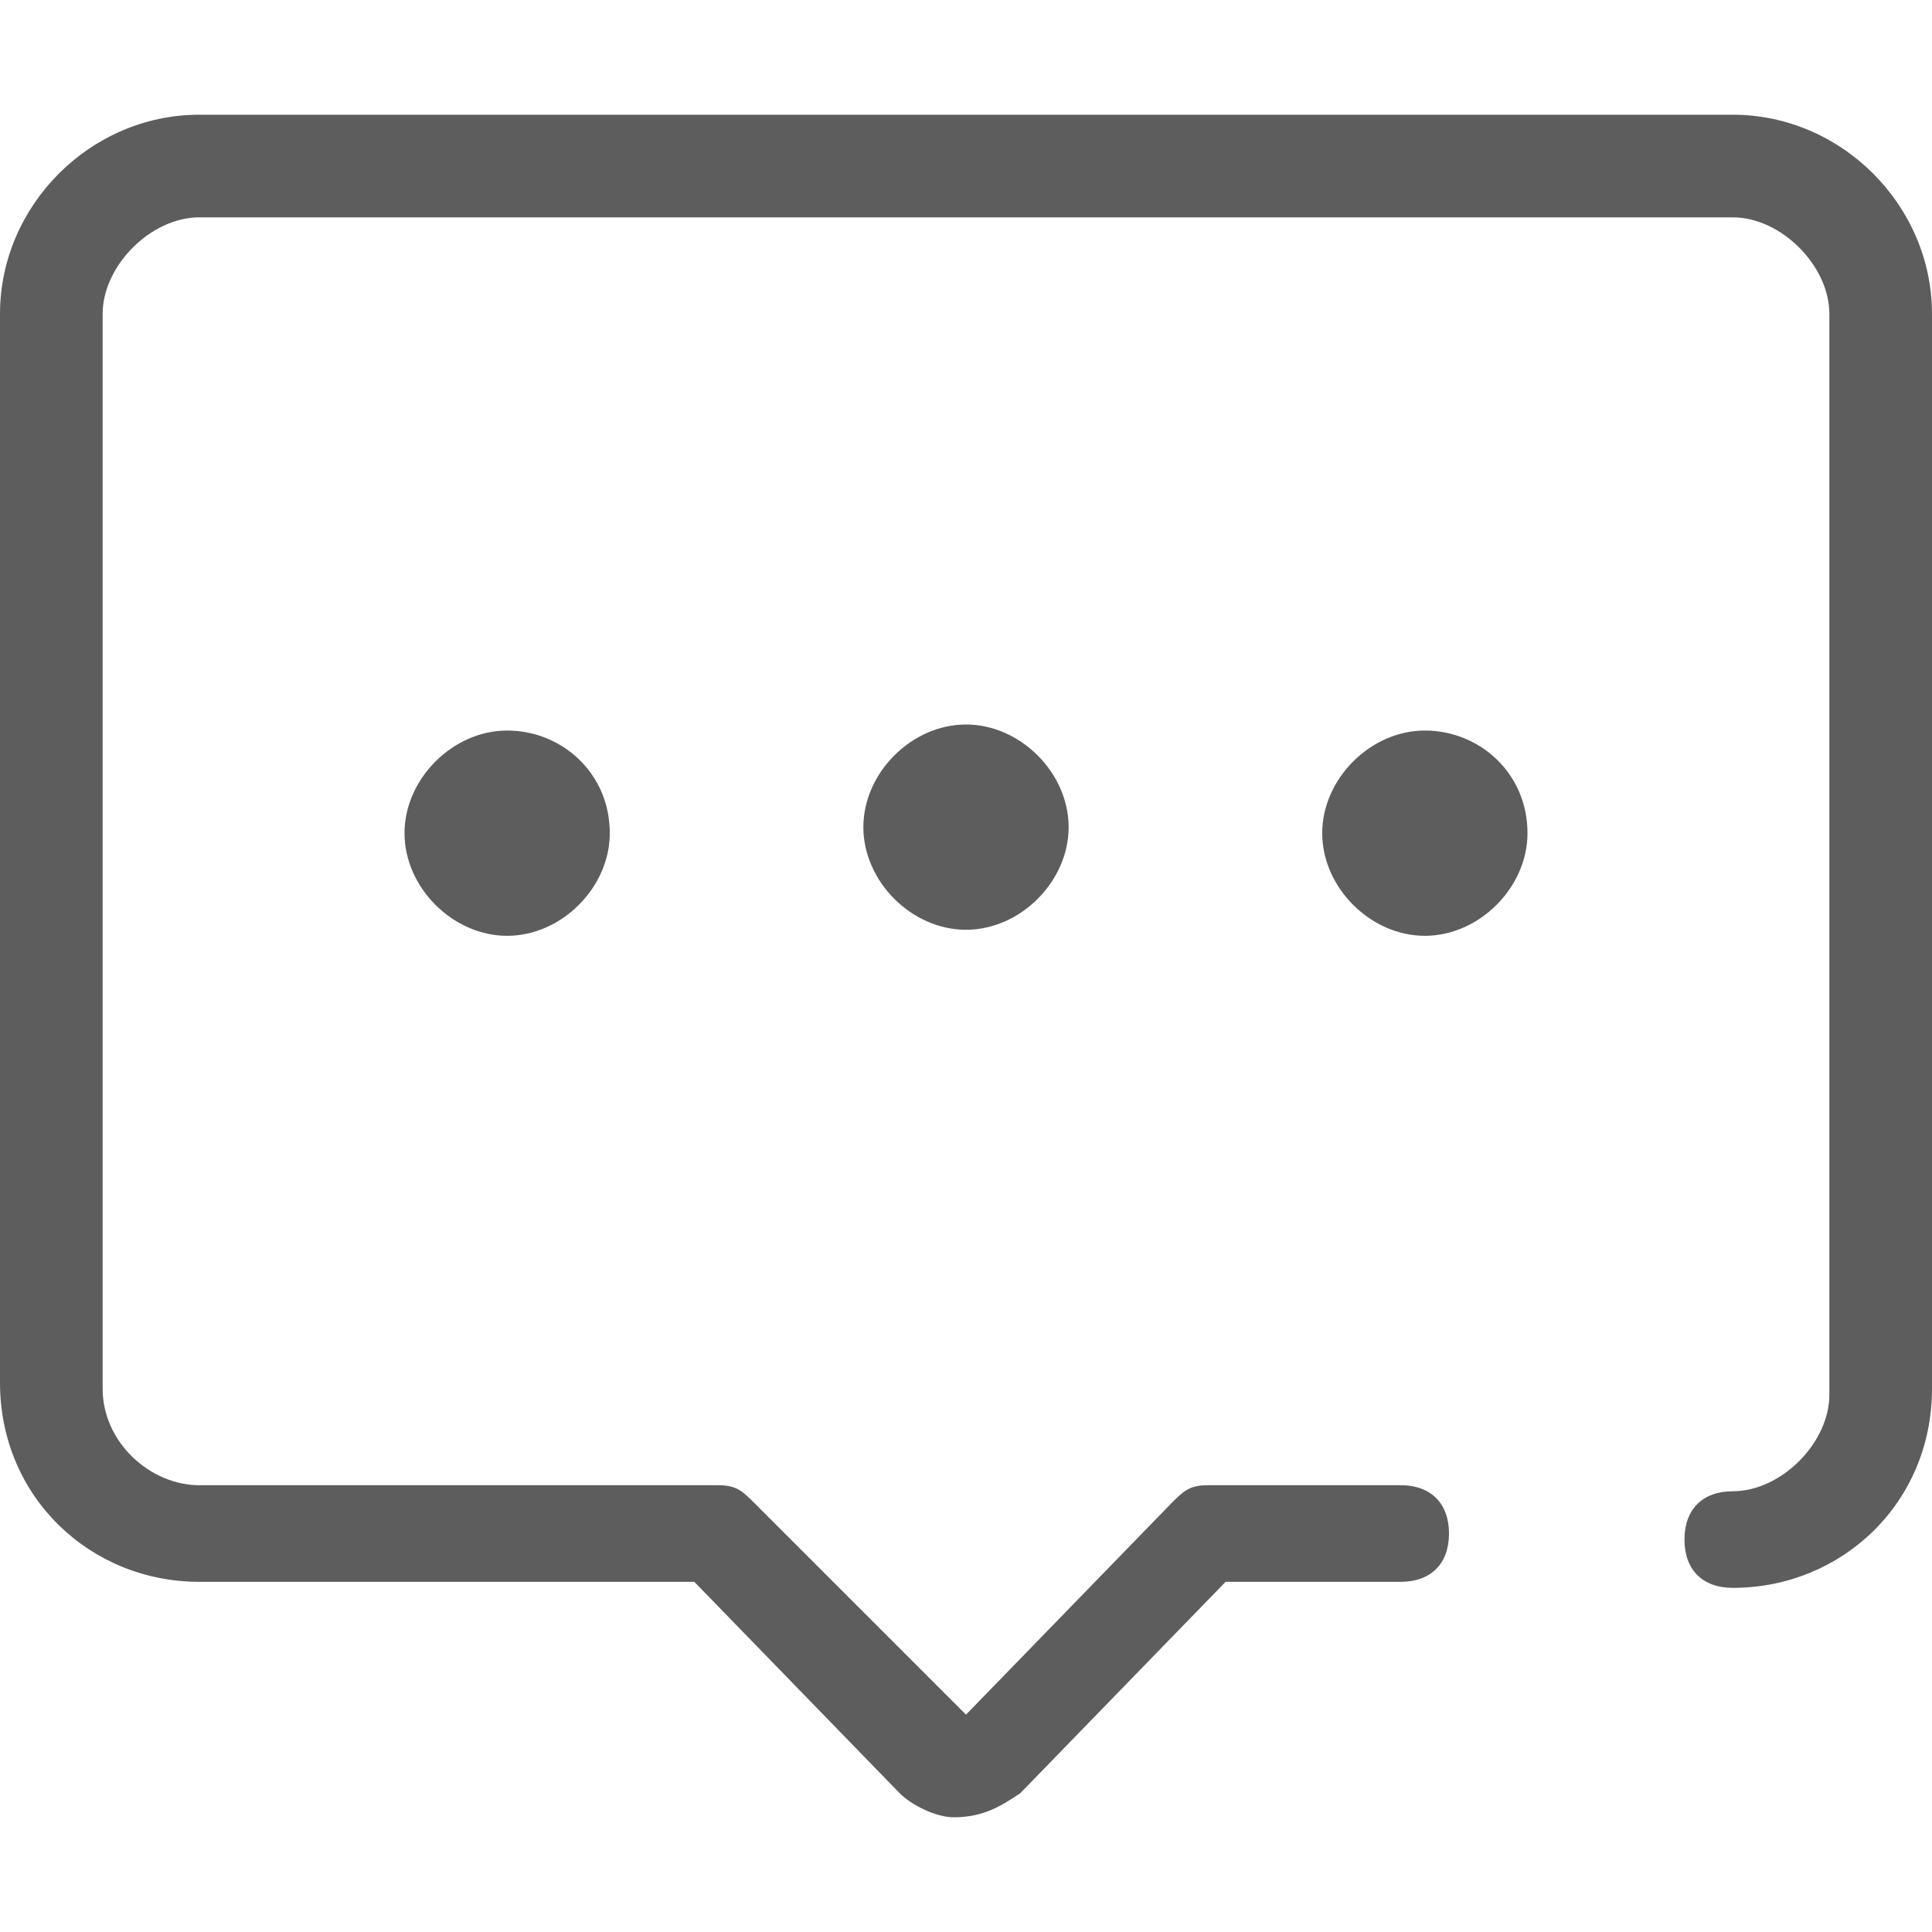
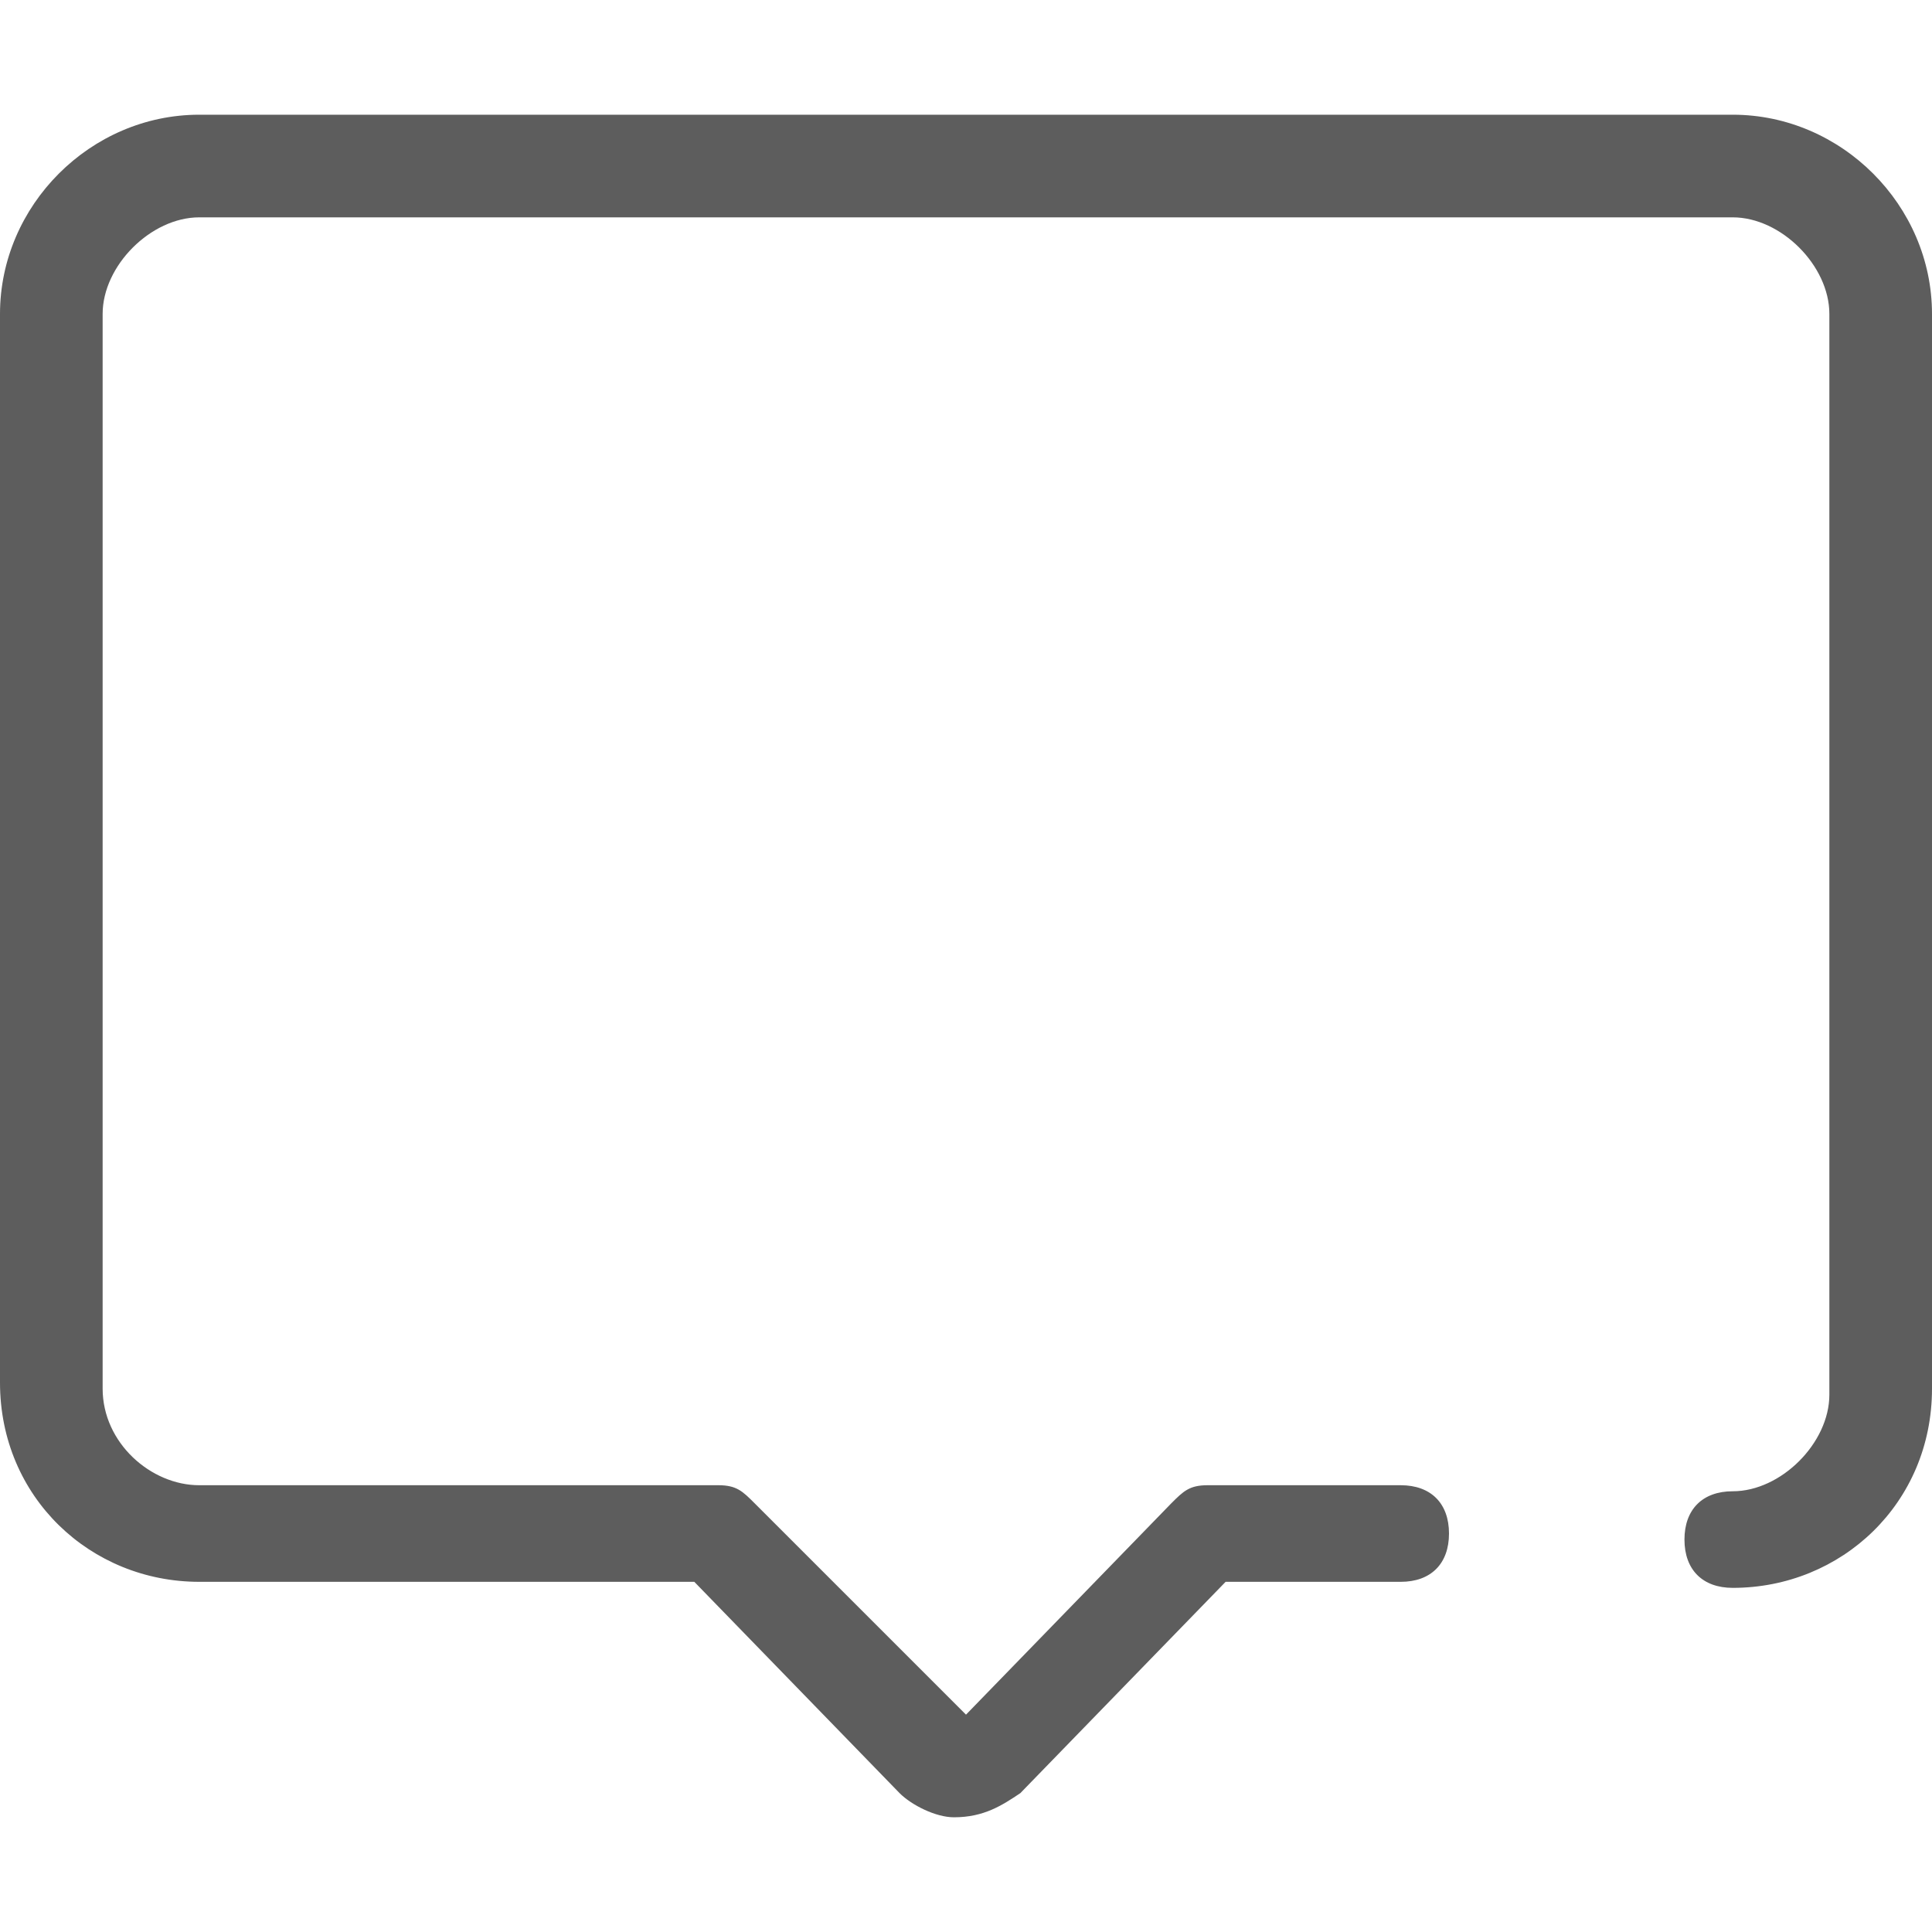
<svg xmlns="http://www.w3.org/2000/svg" t="1719891764726" class="icon" viewBox="0 0 1024 1024" version="1.1" p-id="4901" width="200" height="200">
  <path d="M505.6 963.2c-9.6 0-22.4-6.4-28.8-12.8l-108.8-112H105.6c-57.6 0-105.6-44.8-105.6-105.6V166.4c0-57.6 48-105.6 105.6-105.6h812.8c57.6 0 105.6 48 105.6 105.6V736c0 60.8-48 105.6-105.6 105.6-16 0-25.6-9.6-25.6-25.6s9.6-25.6 25.6-25.6c25.6 0 51.2-25.6 51.2-51.2V166.4c0-25.6-25.6-51.2-51.2-51.2H105.6c-25.6 0-51.2 25.6-51.2 51.2V736c0 28.8 25.6 51.2 51.2 51.2h275.2c9.6 0 12.8 3.2 19.2 9.6l112 112 108.8-112c6.4-6.4 9.6-9.6 19.2-9.6h102.4c16 0 25.6 9.6 25.6 25.6s-9.6 25.6-25.6 25.6h-92.8l-108.8 112c-9.6 6.4-19.2 12.8-35.2 12.8z" fill="#5D5D5D" p-id="4902" />
-   <path d="M323.2 441.6c0 28.8-25.6 54.4-54.4 54.4s-54.4-25.6-54.4-54.4 25.6-54.4 54.4-54.4 54.4 22.4 54.4 54.4M566.4 438.4c0 28.8-25.6 54.4-54.4 54.4-28.8 0-54.4-25.6-54.4-54.4S483.2 384 512 384c28.8 0 54.4 25.6 54.4 54.4M809.6 441.6c0 28.8-25.6 54.4-54.4 54.4-28.8 0-54.4-25.6-54.4-54.4s25.6-54.4 54.4-54.4c28.8 0 54.4 22.4 54.4 54.4" fill="#5D5D5D" p-id="4903" />
</svg>